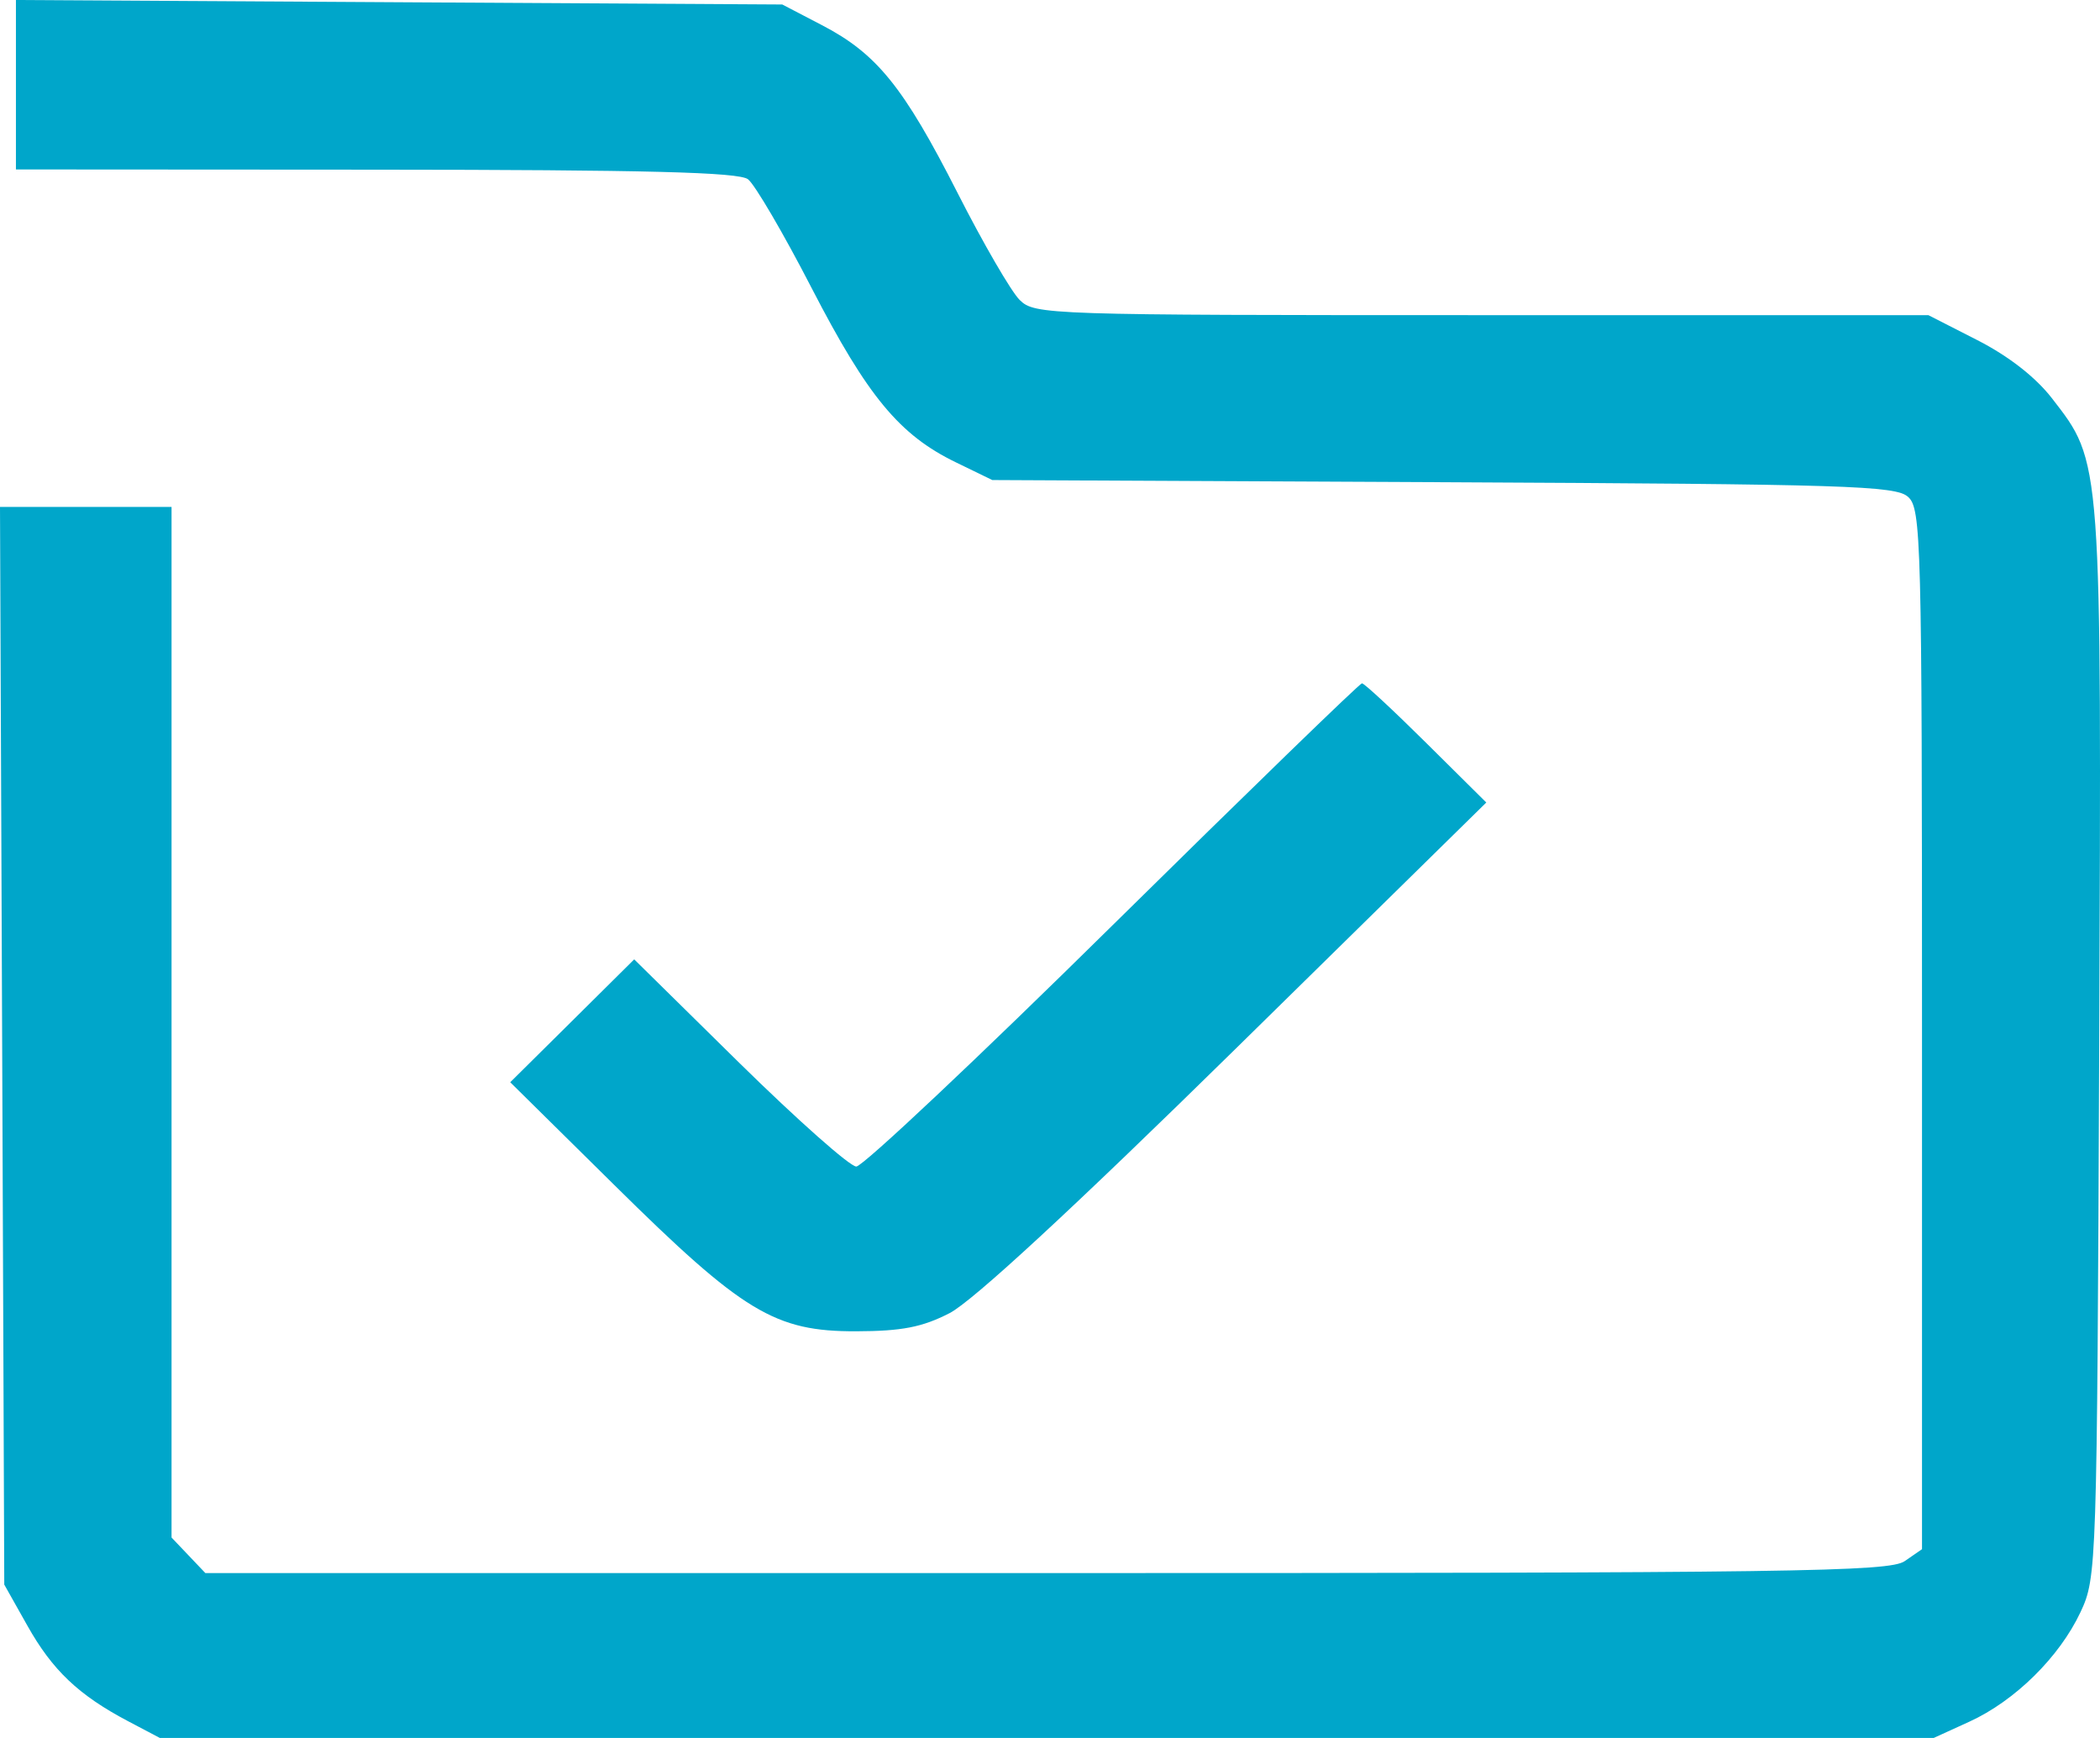
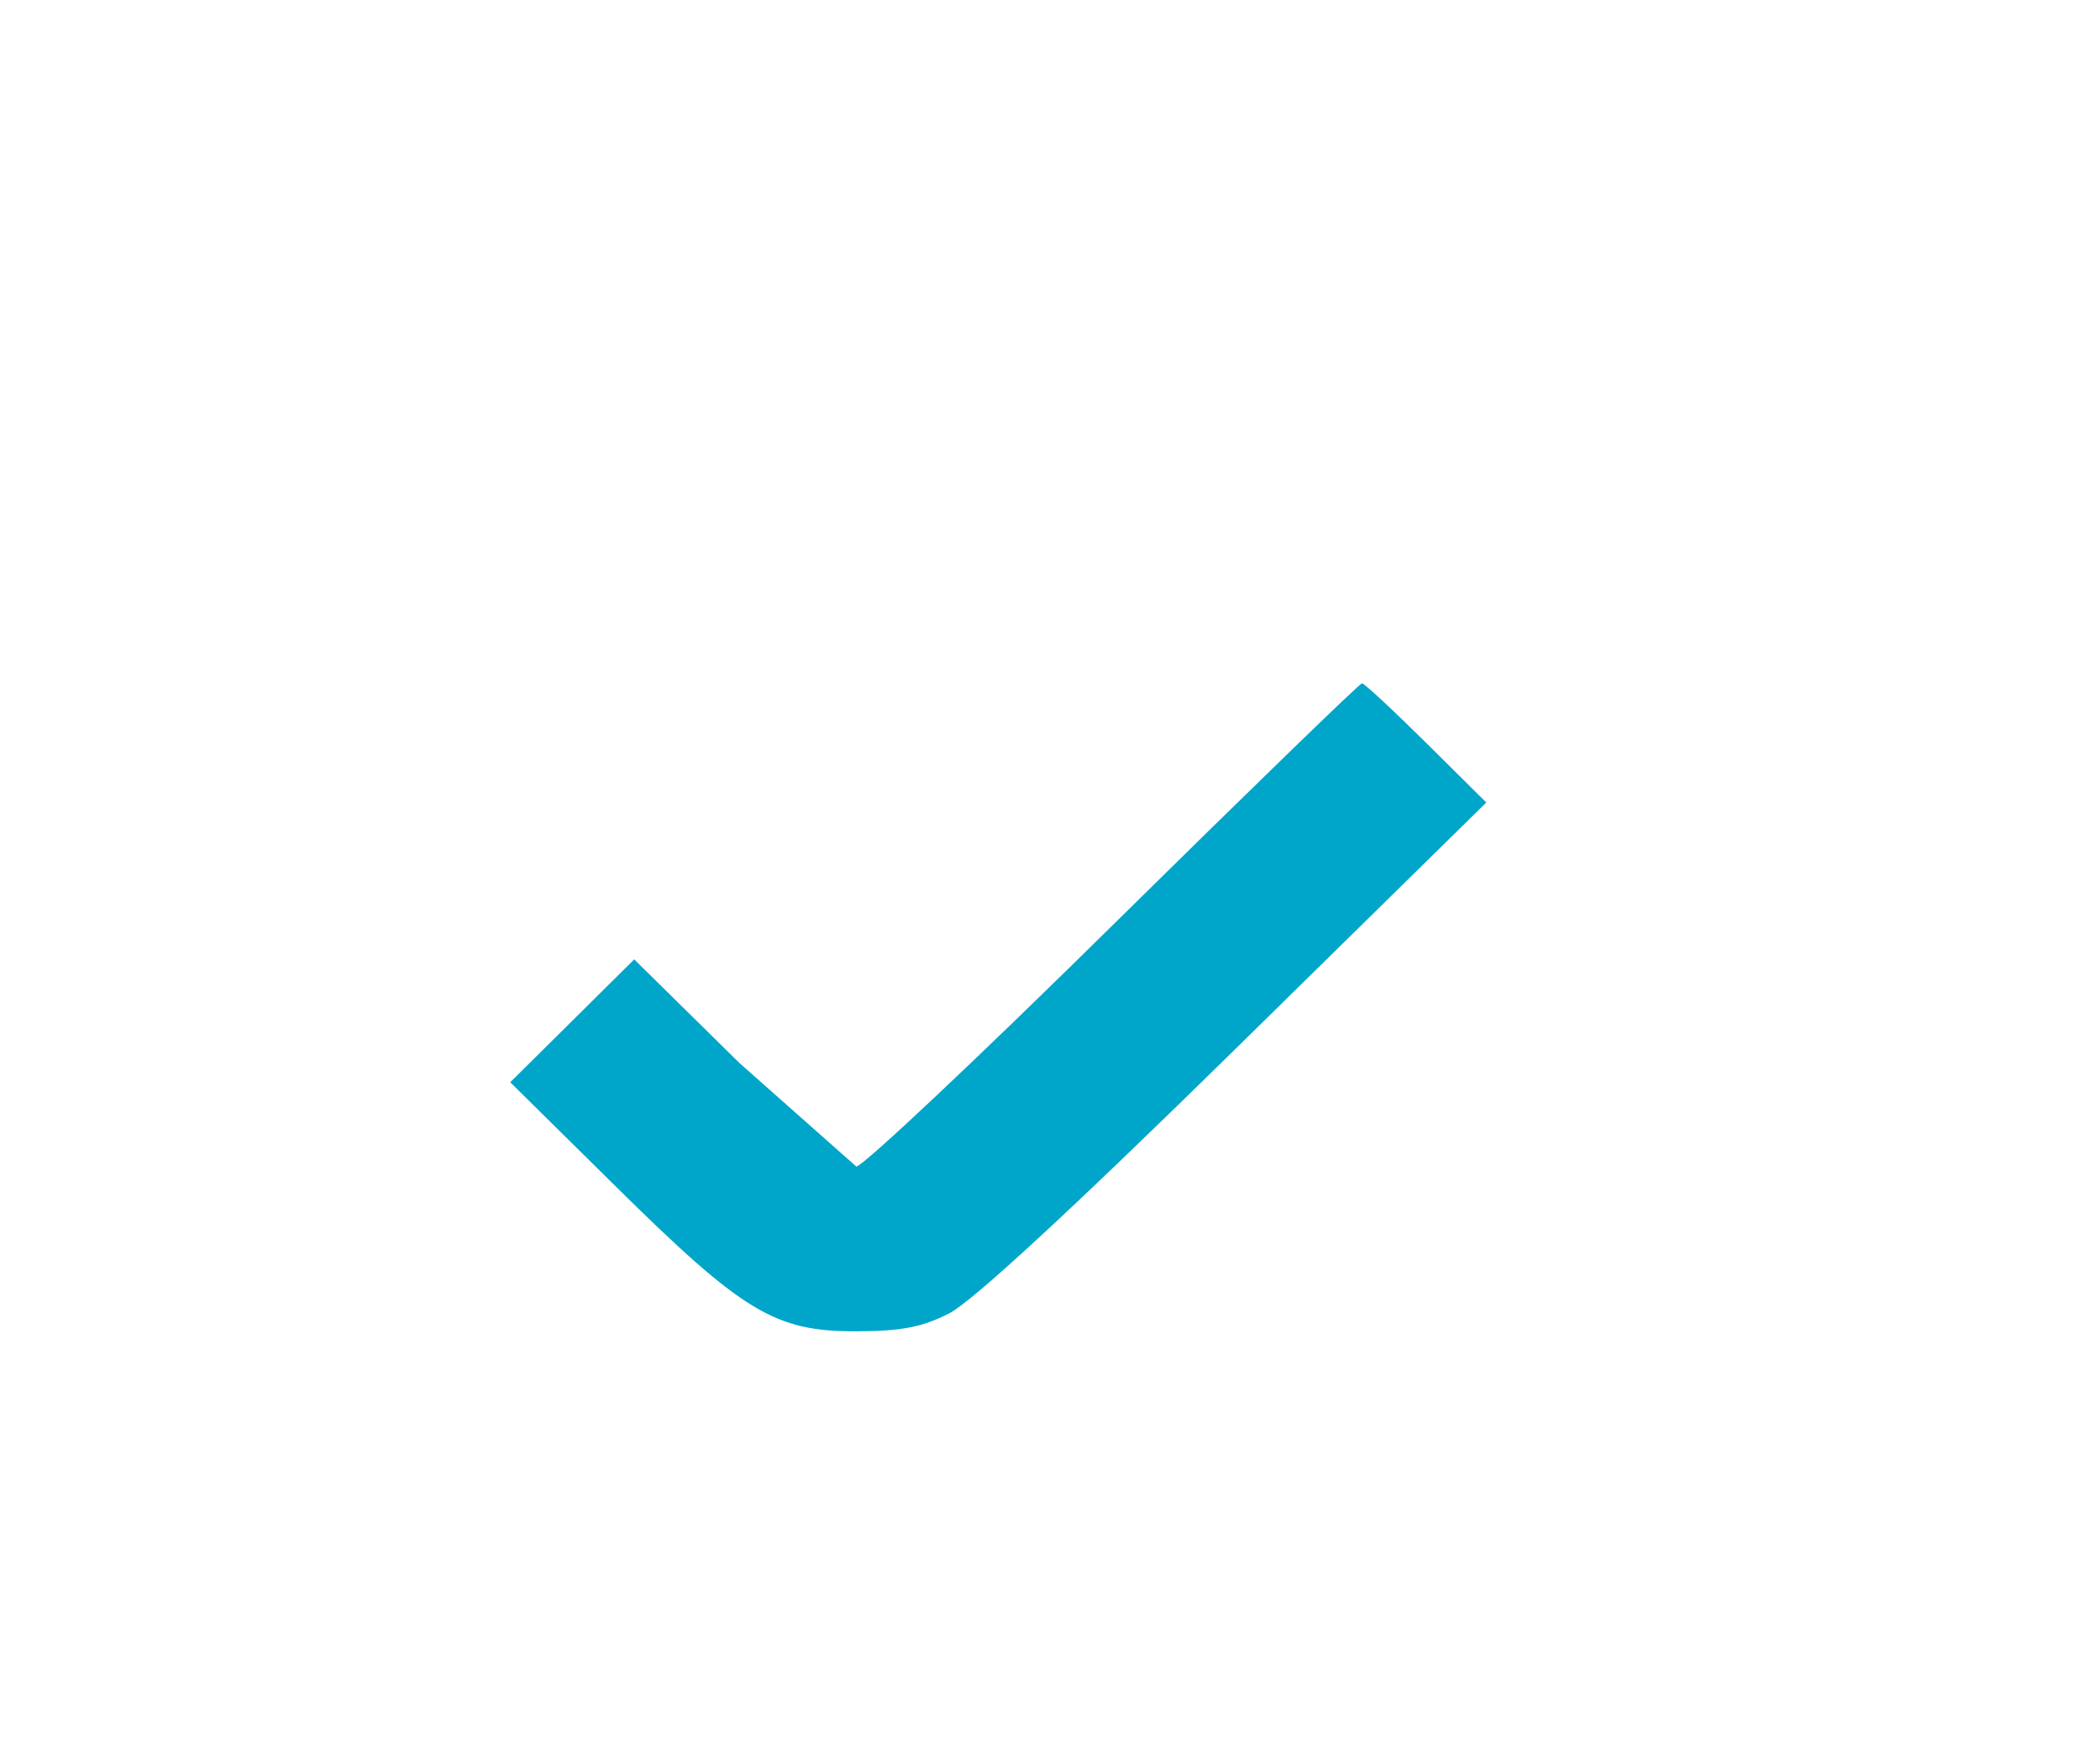
<svg xmlns="http://www.w3.org/2000/svg" width="29" height="24" viewBox="0 0 29 24" fill="none">
-   <path d="M0.22 2.34V1.17V0L5.512 0.031L10.803 0.062L11.35 0.347C12.108 0.741 12.479 1.2 13.224 2.665C13.578 3.362 13.964 4.026 14.081 4.142C14.289 4.347 14.453 4.352 20.462 4.352H26.63L27.306 4.697C27.737 4.917 28.11 5.208 28.335 5.498C29.03 6.396 29.021 6.283 28.989 14.425C28.959 21.663 28.955 21.783 28.731 22.262C28.44 22.882 27.825 23.488 27.196 23.775L26.703 24H14.455H2.208L1.766 23.767C1.086 23.408 0.723 23.064 0.377 22.447L0.059 21.882L0.03 14.441L0 7H1.185H2.369V14.116V21.232L2.603 21.478L2.836 21.723H14.45C24.788 21.723 26.09 21.705 26.303 21.558L26.542 21.393V14.213C26.542 7.442 26.531 7.023 26.349 6.861C26.177 6.707 25.497 6.686 19.93 6.659L13.703 6.629L13.199 6.384C12.421 6.006 11.983 5.477 11.21 3.981C10.82 3.224 10.423 2.546 10.329 2.475C10.2 2.378 8.925 2.345 5.189 2.343L0.22 2.34Z" fill="#00A6CA" />
-   <path d="M11.825 16.109C11.914 16.109 13.508 14.608 15.368 12.773C17.229 10.938 18.777 9.436 18.808 9.436C18.84 9.436 19.239 9.807 19.695 10.259L20.525 11.082L17.061 14.485C14.812 16.694 13.426 17.974 13.112 18.134C12.734 18.328 12.454 18.382 11.823 18.384C10.701 18.387 10.263 18.123 8.486 16.367L7.046 14.945L7.902 14.097L8.758 13.248L10.211 14.679C11.011 15.465 11.737 16.109 11.825 16.109Z" fill="#00A6CA" />
+   <path d="M11.825 16.109C11.914 16.109 13.508 14.608 15.368 12.773C17.229 10.938 18.777 9.436 18.808 9.436C18.84 9.436 19.239 9.807 19.695 10.259L20.525 11.082L17.061 14.485C14.812 16.694 13.426 17.974 13.112 18.134C12.734 18.328 12.454 18.382 11.823 18.384C10.701 18.387 10.263 18.123 8.486 16.367L7.046 14.945L7.902 14.097L8.758 13.248L10.211 14.679Z" fill="#00A6CA" />
</svg>